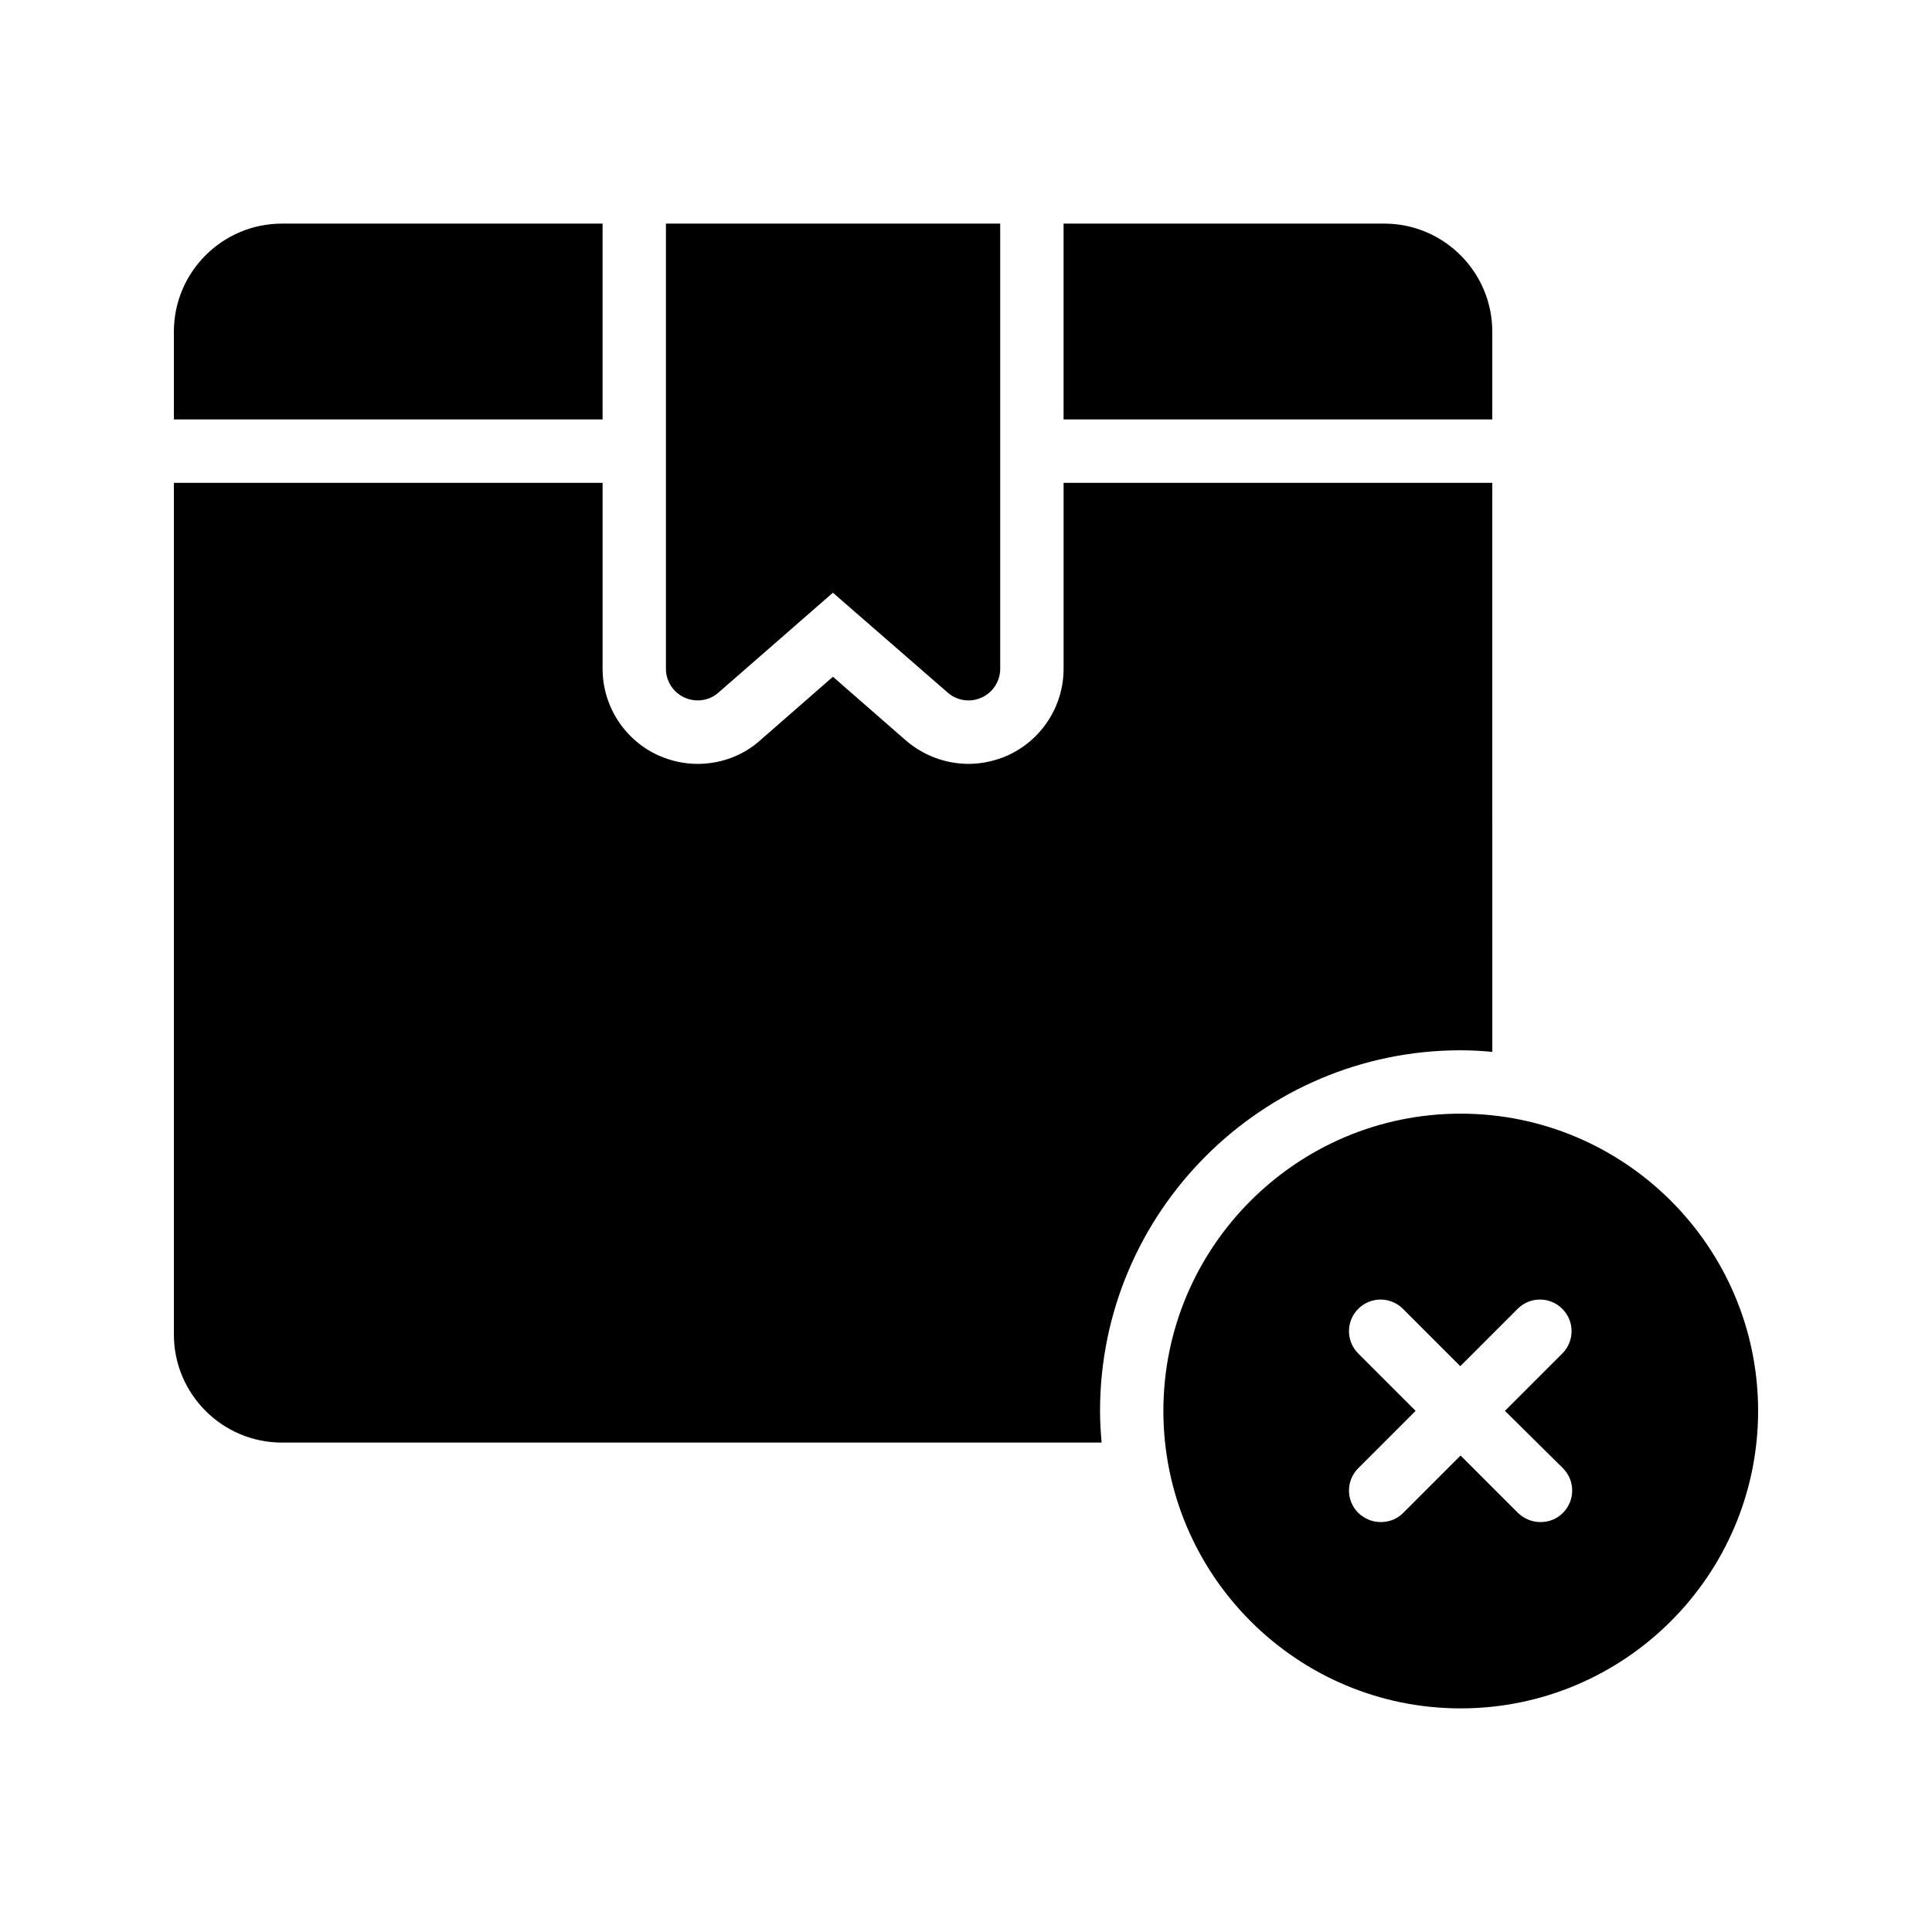
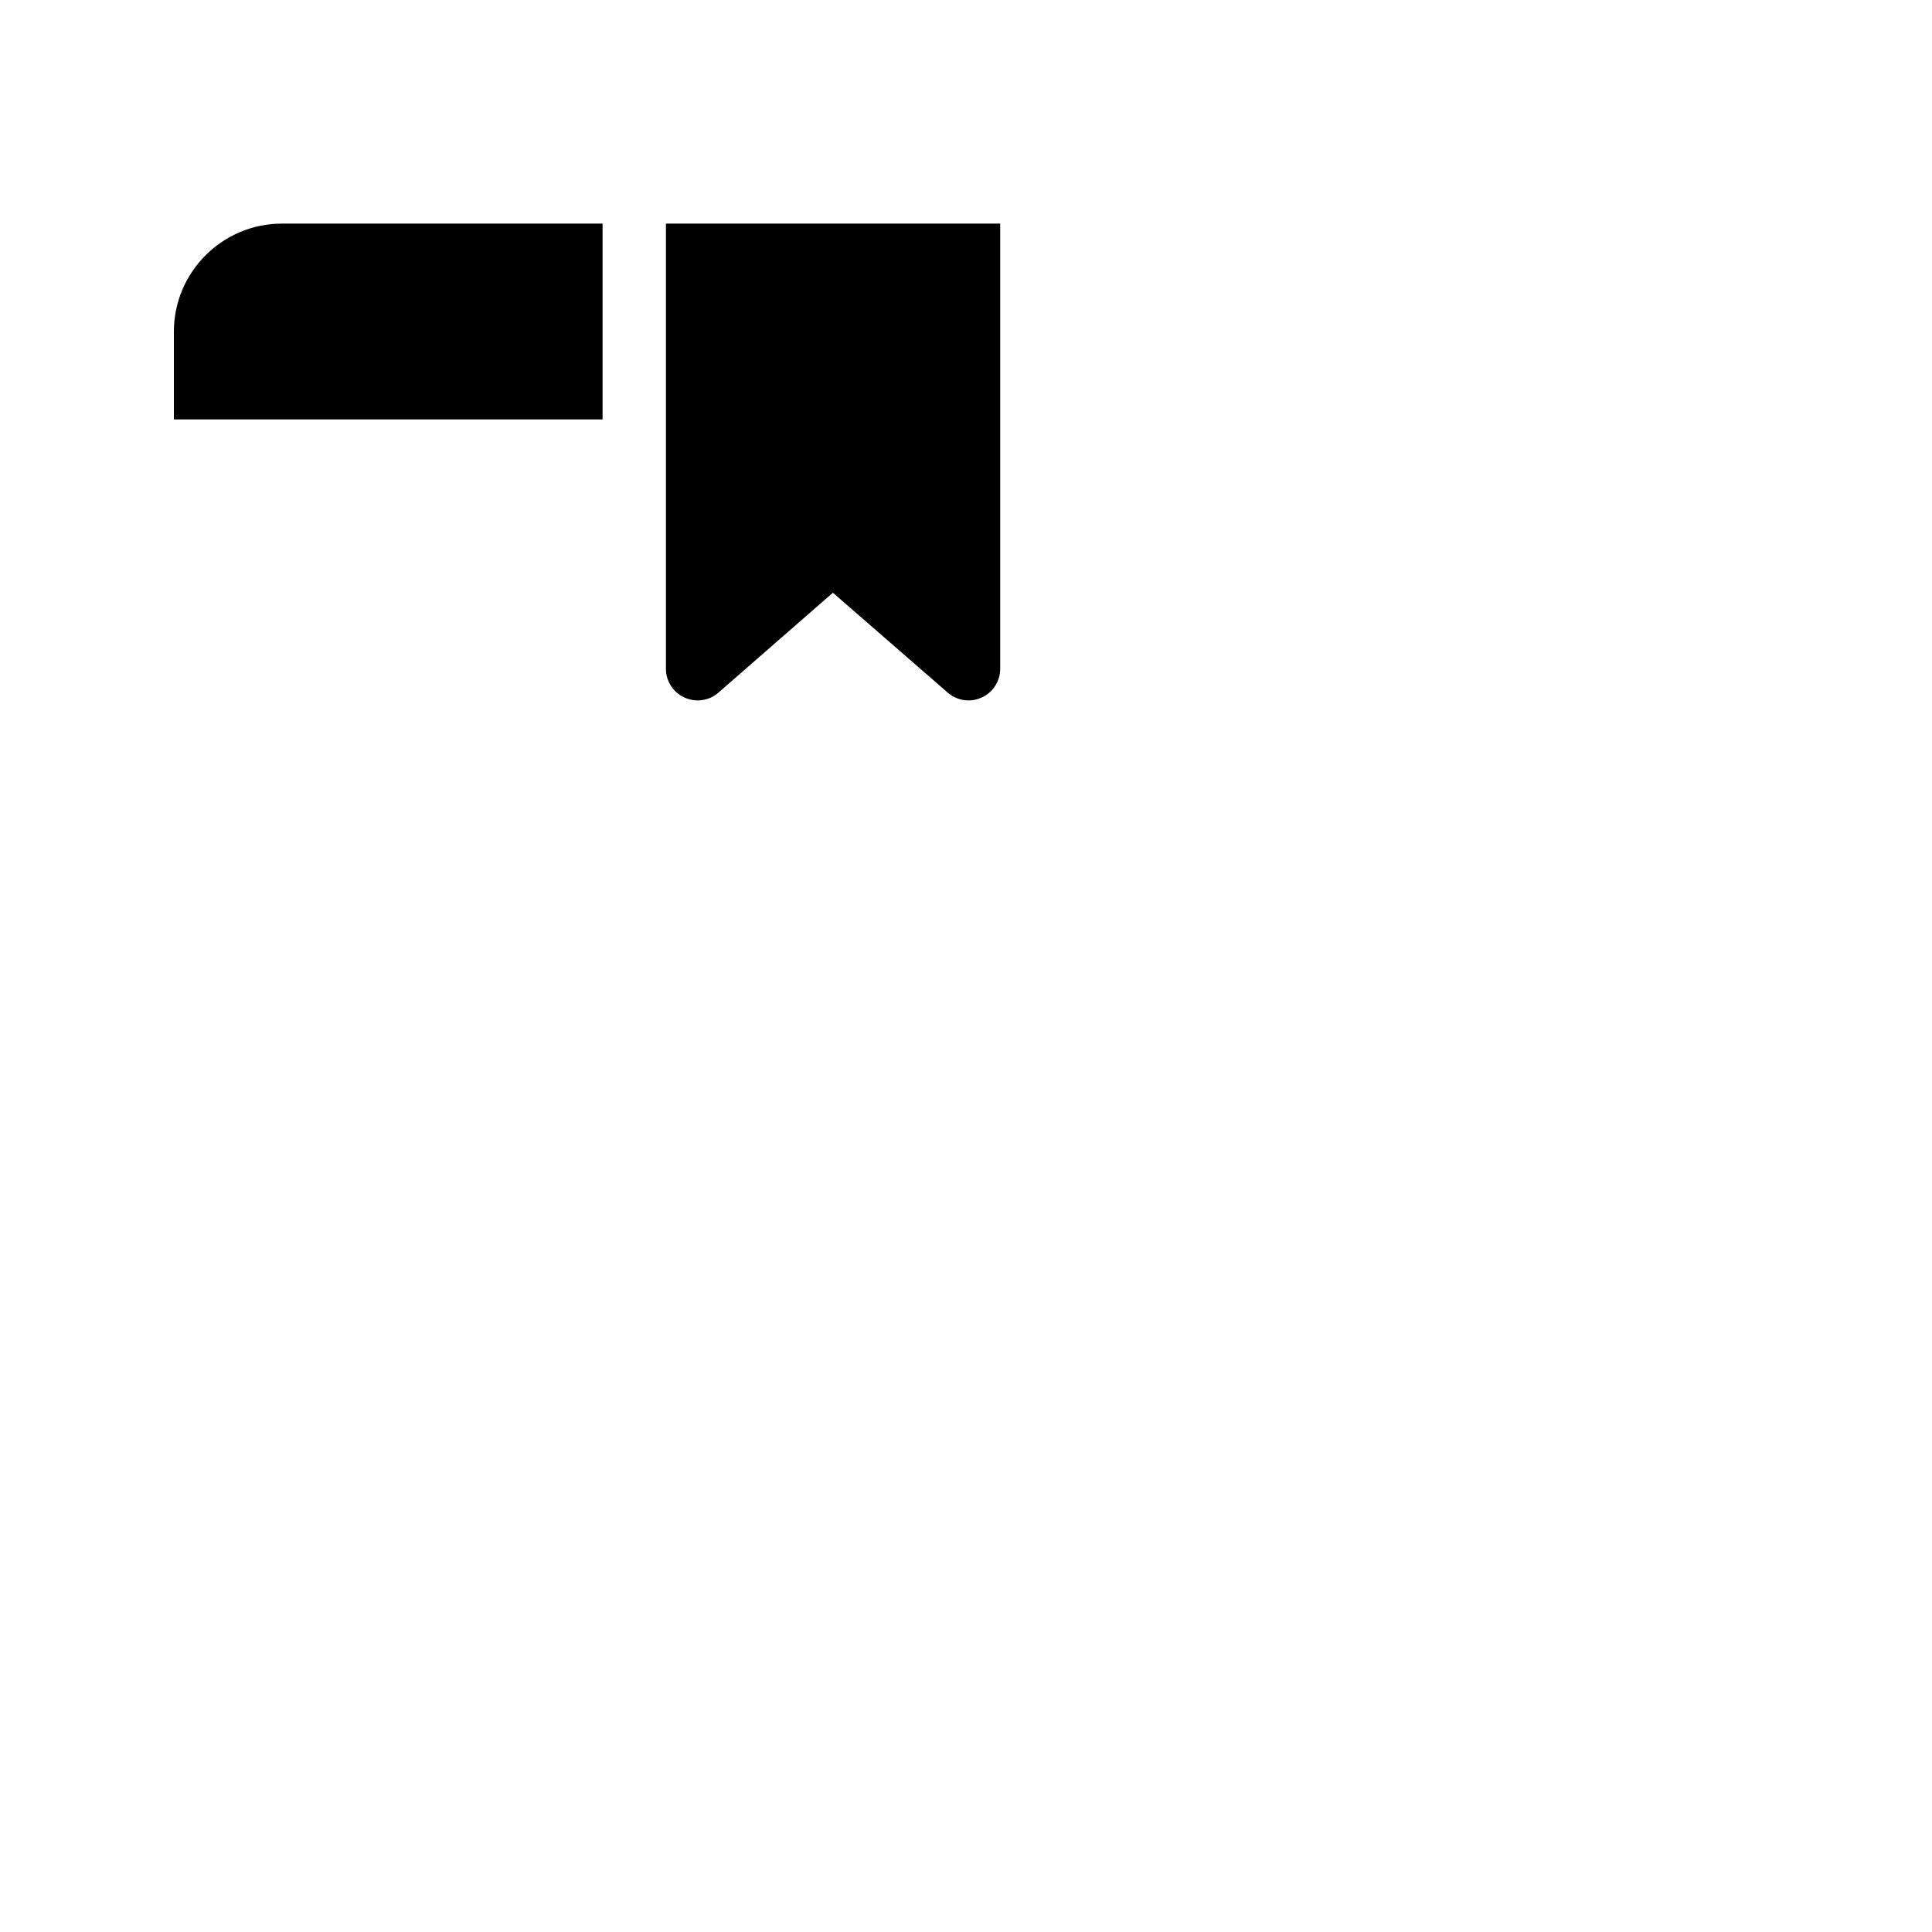
<svg xmlns="http://www.w3.org/2000/svg" fill="#000000" width="800px" height="800px" version="1.1" viewBox="144 144 512 512">
  <g>
-     <path d="m539.47 231.89c0-15.785-12.848-28.633-28.633-28.633h-84.977v51.891h113.61z" />
    <path d="m303.69 203.26h-84.977c-15.785 0-28.633 12.848-28.633 28.633v23.258h113.61z" />
    <path d="m320.48 321.23c0 3.273 1.93 6.297 4.953 7.641 3.023 1.344 6.551 0.84 8.984-1.344l30.312-26.449 30.398 26.449c1.512 1.344 3.527 2.098 5.543 2.098 1.176 0 2.352-0.25 3.441-0.754 3.023-1.344 4.953-4.367 4.953-7.641v-117.97h-88.586z" />
-     <path d="m218.71 526.29h217.23c-0.25-2.769-0.418-5.543-0.418-8.398 0-52.648 42.906-95.555 95.555-95.555 2.856 0 5.625 0.168 8.398 0.418l-0.004-150.8h-113.61v49.289c0 9.91-5.879 18.977-14.945 23.008-3.023 1.344-6.633 2.184-10.242 2.184-6.129 0-12.09-2.266-16.711-6.297l-19.23-16.793-19.312 16.879c-4.367 3.945-10.328 6.215-16.543 6.215-3.527 0-6.969-0.754-10.242-2.184-9.07-4.031-14.945-13.098-14.945-23.008v-49.289l-113.61-0.004v225.71c0 15.789 12.848 28.633 28.633 28.633z" />
-     <path d="m531.07 439.13c-43.41 0-78.762 35.352-78.762 78.762 0 43.496 35.352 78.848 78.762 78.848 43.496 0 78.848-35.352 78.848-78.848-0.004-43.414-35.352-78.762-78.848-78.762zm27.121 93.961c3.273 3.273 3.273 8.566 0 11.84-1.68 1.68-3.777 2.434-5.961 2.434s-4.281-0.84-5.961-2.434l-15.199-15.199-15.199 15.199c-1.68 1.68-3.777 2.434-5.961 2.434-2.184 0-4.281-0.84-5.961-2.434-3.273-3.273-3.273-8.566 0-11.84l15.199-15.199-15.199-15.199c-3.273-3.273-3.273-8.566 0-11.84 3.273-3.273 8.566-3.273 11.84 0l15.199 15.199 15.199-15.199c3.273-3.273 8.566-3.273 11.84 0 3.273 3.273 3.273 8.566 0 11.84l-15.199 15.199z" />
  </g>
</svg>